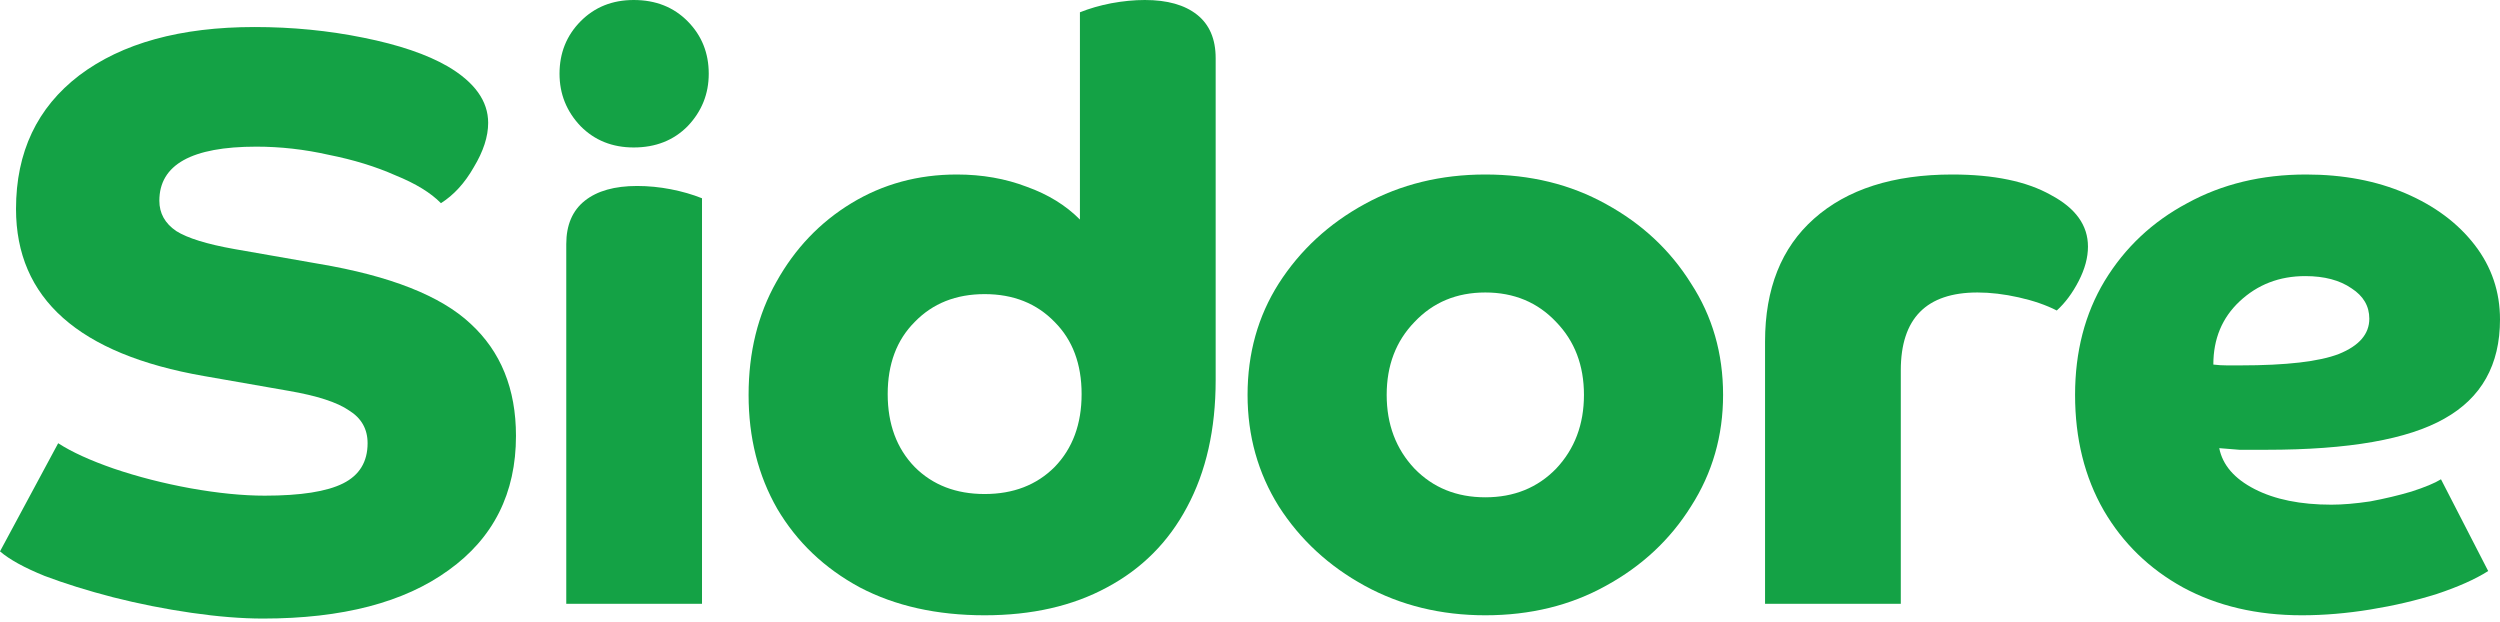
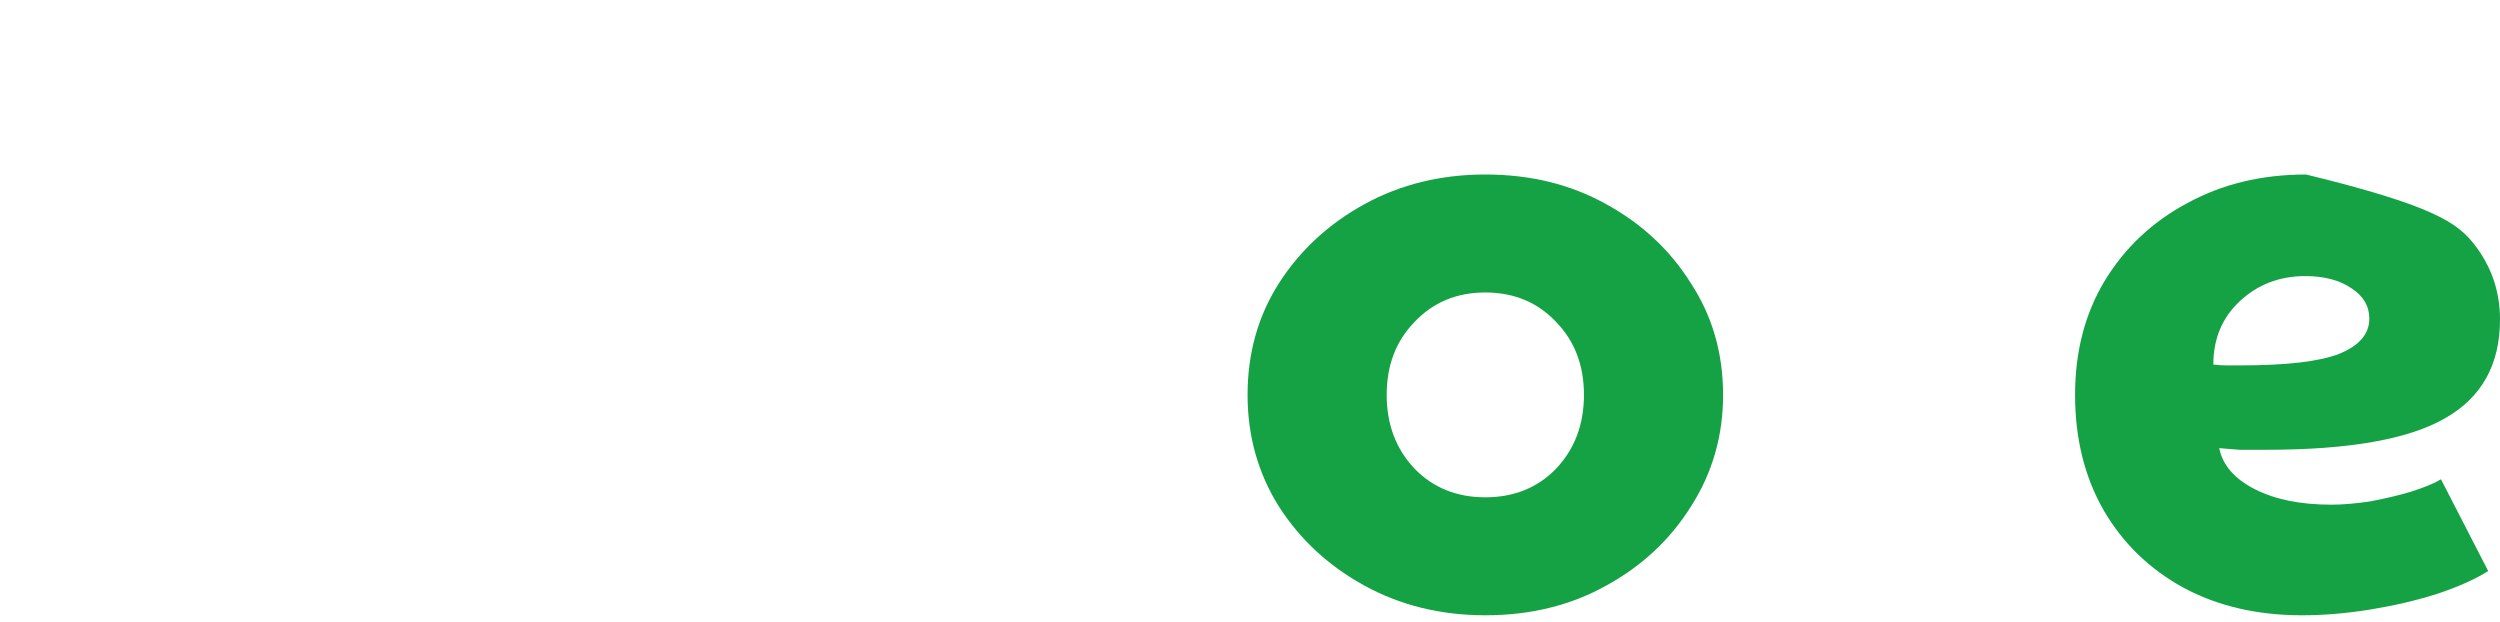
<svg xmlns="http://www.w3.org/2000/svg" width="241" height="60" viewBox="0 0 241 60" fill="none">
-   <path d="M221.9 59.313C217.566 59.313 213.746 58.418 210.44 56.628C207.189 54.837 204.643 52.363 202.801 49.204C200.958 45.992 200.037 42.28 200.037 38.068C200.037 33.908 200.985 30.249 202.882 27.09C204.832 23.878 207.487 21.377 210.847 19.587C214.206 17.744 218.026 16.822 222.307 16.822C225.883 16.822 229.08 17.428 231.897 18.639C234.715 19.85 236.936 21.509 238.562 23.615C240.187 25.721 241 28.116 241 30.802C241 35.172 239.212 38.357 235.636 40.358C232.114 42.359 226.398 43.359 218.487 43.359C217.457 43.359 216.59 43.359 215.886 43.359C215.182 43.307 214.531 43.254 213.935 43.201C214.26 44.834 215.398 46.15 217.349 47.15C219.299 48.151 221.765 48.651 224.745 48.651C225.829 48.651 227.075 48.545 228.484 48.335C229.892 48.072 231.22 47.756 232.466 47.387C233.766 46.966 234.715 46.571 235.311 46.203L239.862 55.048C238.616 55.838 236.963 56.575 234.904 57.26C232.9 57.891 230.759 58.392 228.484 58.76C226.208 59.129 224.013 59.313 221.9 59.313ZM222.225 26.616C219.733 26.616 217.62 27.432 215.886 29.064C214.206 30.644 213.366 32.671 213.366 35.145C213.8 35.198 214.233 35.224 214.667 35.224C215.154 35.224 215.588 35.224 215.967 35.224C220.41 35.224 223.58 34.856 225.476 34.119C227.427 33.329 228.402 32.197 228.402 30.723C228.402 29.512 227.833 28.538 226.696 27.8C225.558 27.011 224.068 26.616 222.225 26.616Z" fill="#14A245" />
-   <path d="M170.151 32.934C170.151 27.827 171.723 23.878 174.865 21.087C178.062 18.244 182.505 16.822 188.194 16.822C192.204 16.822 195.374 17.481 197.704 18.797C200.088 20.061 201.28 21.719 201.28 23.773C201.28 24.826 200.982 25.931 200.386 27.09C199.79 28.248 199.085 29.196 198.273 29.933C197.243 29.406 196.024 28.985 194.615 28.669C193.206 28.353 191.879 28.195 190.633 28.195C185.702 28.195 183.237 30.696 183.237 35.698V58.207H170.151V32.934Z" fill="#14A245" />
+   <path d="M221.9 59.313C217.566 59.313 213.746 58.418 210.44 56.628C207.189 54.837 204.643 52.363 202.801 49.204C200.958 45.992 200.037 42.28 200.037 38.068C200.037 33.908 200.985 30.249 202.882 27.09C204.832 23.878 207.487 21.377 210.847 19.587C214.206 17.744 218.026 16.822 222.307 16.822C234.715 19.85 236.936 21.509 238.562 23.615C240.187 25.721 241 28.116 241 30.802C241 35.172 239.212 38.357 235.636 40.358C232.114 42.359 226.398 43.359 218.487 43.359C217.457 43.359 216.59 43.359 215.886 43.359C215.182 43.307 214.531 43.254 213.935 43.201C214.26 44.834 215.398 46.15 217.349 47.15C219.299 48.151 221.765 48.651 224.745 48.651C225.829 48.651 227.075 48.545 228.484 48.335C229.892 48.072 231.22 47.756 232.466 47.387C233.766 46.966 234.715 46.571 235.311 46.203L239.862 55.048C238.616 55.838 236.963 56.575 234.904 57.26C232.9 57.891 230.759 58.392 228.484 58.76C226.208 59.129 224.013 59.313 221.9 59.313ZM222.225 26.616C219.733 26.616 217.62 27.432 215.886 29.064C214.206 30.644 213.366 32.671 213.366 35.145C213.8 35.198 214.233 35.224 214.667 35.224C215.154 35.224 215.588 35.224 215.967 35.224C220.41 35.224 223.58 34.856 225.476 34.119C227.427 33.329 228.402 32.197 228.402 30.723C228.402 29.512 227.833 28.538 226.696 27.8C225.558 27.011 224.068 26.616 222.225 26.616Z" fill="#14A245" />
  <path d="M143.185 59.313C138.905 59.313 135.03 58.365 131.563 56.47C128.095 54.574 125.332 52.021 123.273 48.809C121.268 45.597 120.265 42.017 120.265 38.068C120.265 34.066 121.268 30.486 123.273 27.327C125.332 24.115 128.095 21.561 131.563 19.666C135.03 17.77 138.905 16.822 143.185 16.822C147.52 16.822 151.394 17.77 154.807 19.666C158.275 21.561 161.011 24.115 163.016 27.327C165.075 30.486 166.105 34.066 166.105 38.068C166.105 42.017 165.075 45.597 163.016 48.809C161.011 52.021 158.275 54.574 154.807 56.47C151.394 58.365 147.52 59.313 143.185 59.313ZM152.694 38.068C152.694 35.224 151.8 32.881 150.012 31.039C148.224 29.143 145.948 28.195 143.185 28.195C140.422 28.195 138.146 29.143 136.358 31.039C134.57 32.881 133.676 35.224 133.676 38.068C133.676 40.911 134.57 43.28 136.358 45.176C138.146 47.019 140.422 47.94 143.185 47.94C145.948 47.94 148.224 47.019 150.012 45.176C151.8 43.28 152.694 40.911 152.694 38.068Z" fill="#14A245" />
-   <path d="M117.19 36.646C117.19 41.385 116.269 45.465 114.427 48.888C112.639 52.258 110.065 54.837 106.706 56.628C103.401 58.418 99.472 59.313 94.921 59.313C90.315 59.313 86.306 58.418 82.892 56.628C79.478 54.785 76.823 52.258 74.927 49.046C73.085 45.834 72.164 42.175 72.164 38.068C72.164 33.961 73.058 30.328 74.846 27.169C76.634 23.957 79.045 21.43 82.079 19.587C85.114 17.744 88.5 16.822 92.239 16.822C94.677 16.822 96.926 17.217 98.985 18.007C101.044 18.744 102.75 19.797 104.105 21.166V1.185C105.026 0.816 106.028 0.527 107.112 0.316C108.25 0.105 109.334 0 110.363 0C112.53 0 114.21 0.474 115.402 1.422C116.594 2.369 117.19 3.765 117.19 5.607V36.646ZM94.921 28.353C92.157 28.353 89.909 29.248 88.175 31.039C86.441 32.776 85.574 35.093 85.574 37.989C85.574 40.885 86.441 43.228 88.175 45.018C89.909 46.755 92.157 47.624 94.921 47.624C97.684 47.624 99.933 46.755 101.667 45.018C103.401 43.228 104.267 40.885 104.267 37.989C104.267 35.093 103.401 32.776 101.667 31.039C99.933 29.248 97.684 28.353 94.921 28.353Z" fill="#14A245" />
-   <path d="M67.673 58.207H54.588V23.536C54.588 21.693 55.184 20.297 56.376 19.35C57.568 18.402 59.248 17.928 61.415 17.928C62.499 17.928 63.582 18.034 64.666 18.244C65.75 18.455 66.752 18.744 67.673 19.113V58.207ZM55.969 12.163C54.615 10.741 53.938 9.056 53.938 7.108C53.938 5.107 54.615 3.422 55.969 2.053C57.324 0.684 59.031 0 61.09 0C63.203 0 64.937 0.684 66.291 2.053C67.646 3.422 68.323 5.107 68.323 7.108C68.323 9.056 67.646 10.741 66.291 12.163C64.937 13.532 63.203 14.216 61.09 14.216C59.031 14.216 57.324 13.532 55.969 12.163Z" fill="#14A245" />
-   <path d="M1.544 20.14C1.544 14.664 3.576 10.373 7.64 7.266C11.758 4.16 17.393 2.606 24.545 2.606C28.175 2.606 31.67 2.949 35.03 3.633C38.443 4.317 41.153 5.239 43.157 6.397C45.758 7.924 47.059 9.741 47.059 11.847C47.059 13.163 46.598 14.585 45.677 16.112C44.81 17.639 43.753 18.797 42.507 19.587C41.532 18.586 40.069 17.691 38.118 16.901C36.222 16.059 34.081 15.401 31.697 14.927C29.367 14.4 27.038 14.137 24.708 14.137C18.477 14.137 15.361 15.875 15.361 19.35C15.361 20.561 15.903 21.535 16.987 22.272C18.07 22.956 19.94 23.536 22.595 24.009L30.722 25.431C37.603 26.59 42.48 28.511 45.352 31.197C48.278 33.882 49.74 37.489 49.74 42.017C49.74 47.545 47.573 51.863 43.239 54.969C38.958 58.076 32.998 59.629 25.358 59.629C23.299 59.629 20.996 59.445 18.45 59.076C15.903 58.708 13.383 58.207 10.891 57.575C8.453 56.944 6.258 56.259 4.308 55.522C2.357 54.732 0.921 53.942 0 53.153L5.608 42.727C6.908 43.57 8.696 44.386 10.972 45.176C13.302 45.966 15.767 46.597 18.368 47.071C21.023 47.545 23.407 47.782 25.52 47.782C28.988 47.782 31.508 47.387 33.079 46.597C34.65 45.808 35.436 44.518 35.436 42.727C35.436 41.358 34.84 40.305 33.648 39.568C32.51 38.779 30.56 38.147 27.796 37.673L19.669 36.251C7.586 34.145 1.544 28.774 1.544 20.14Z" fill="#14A245" />
</svg>